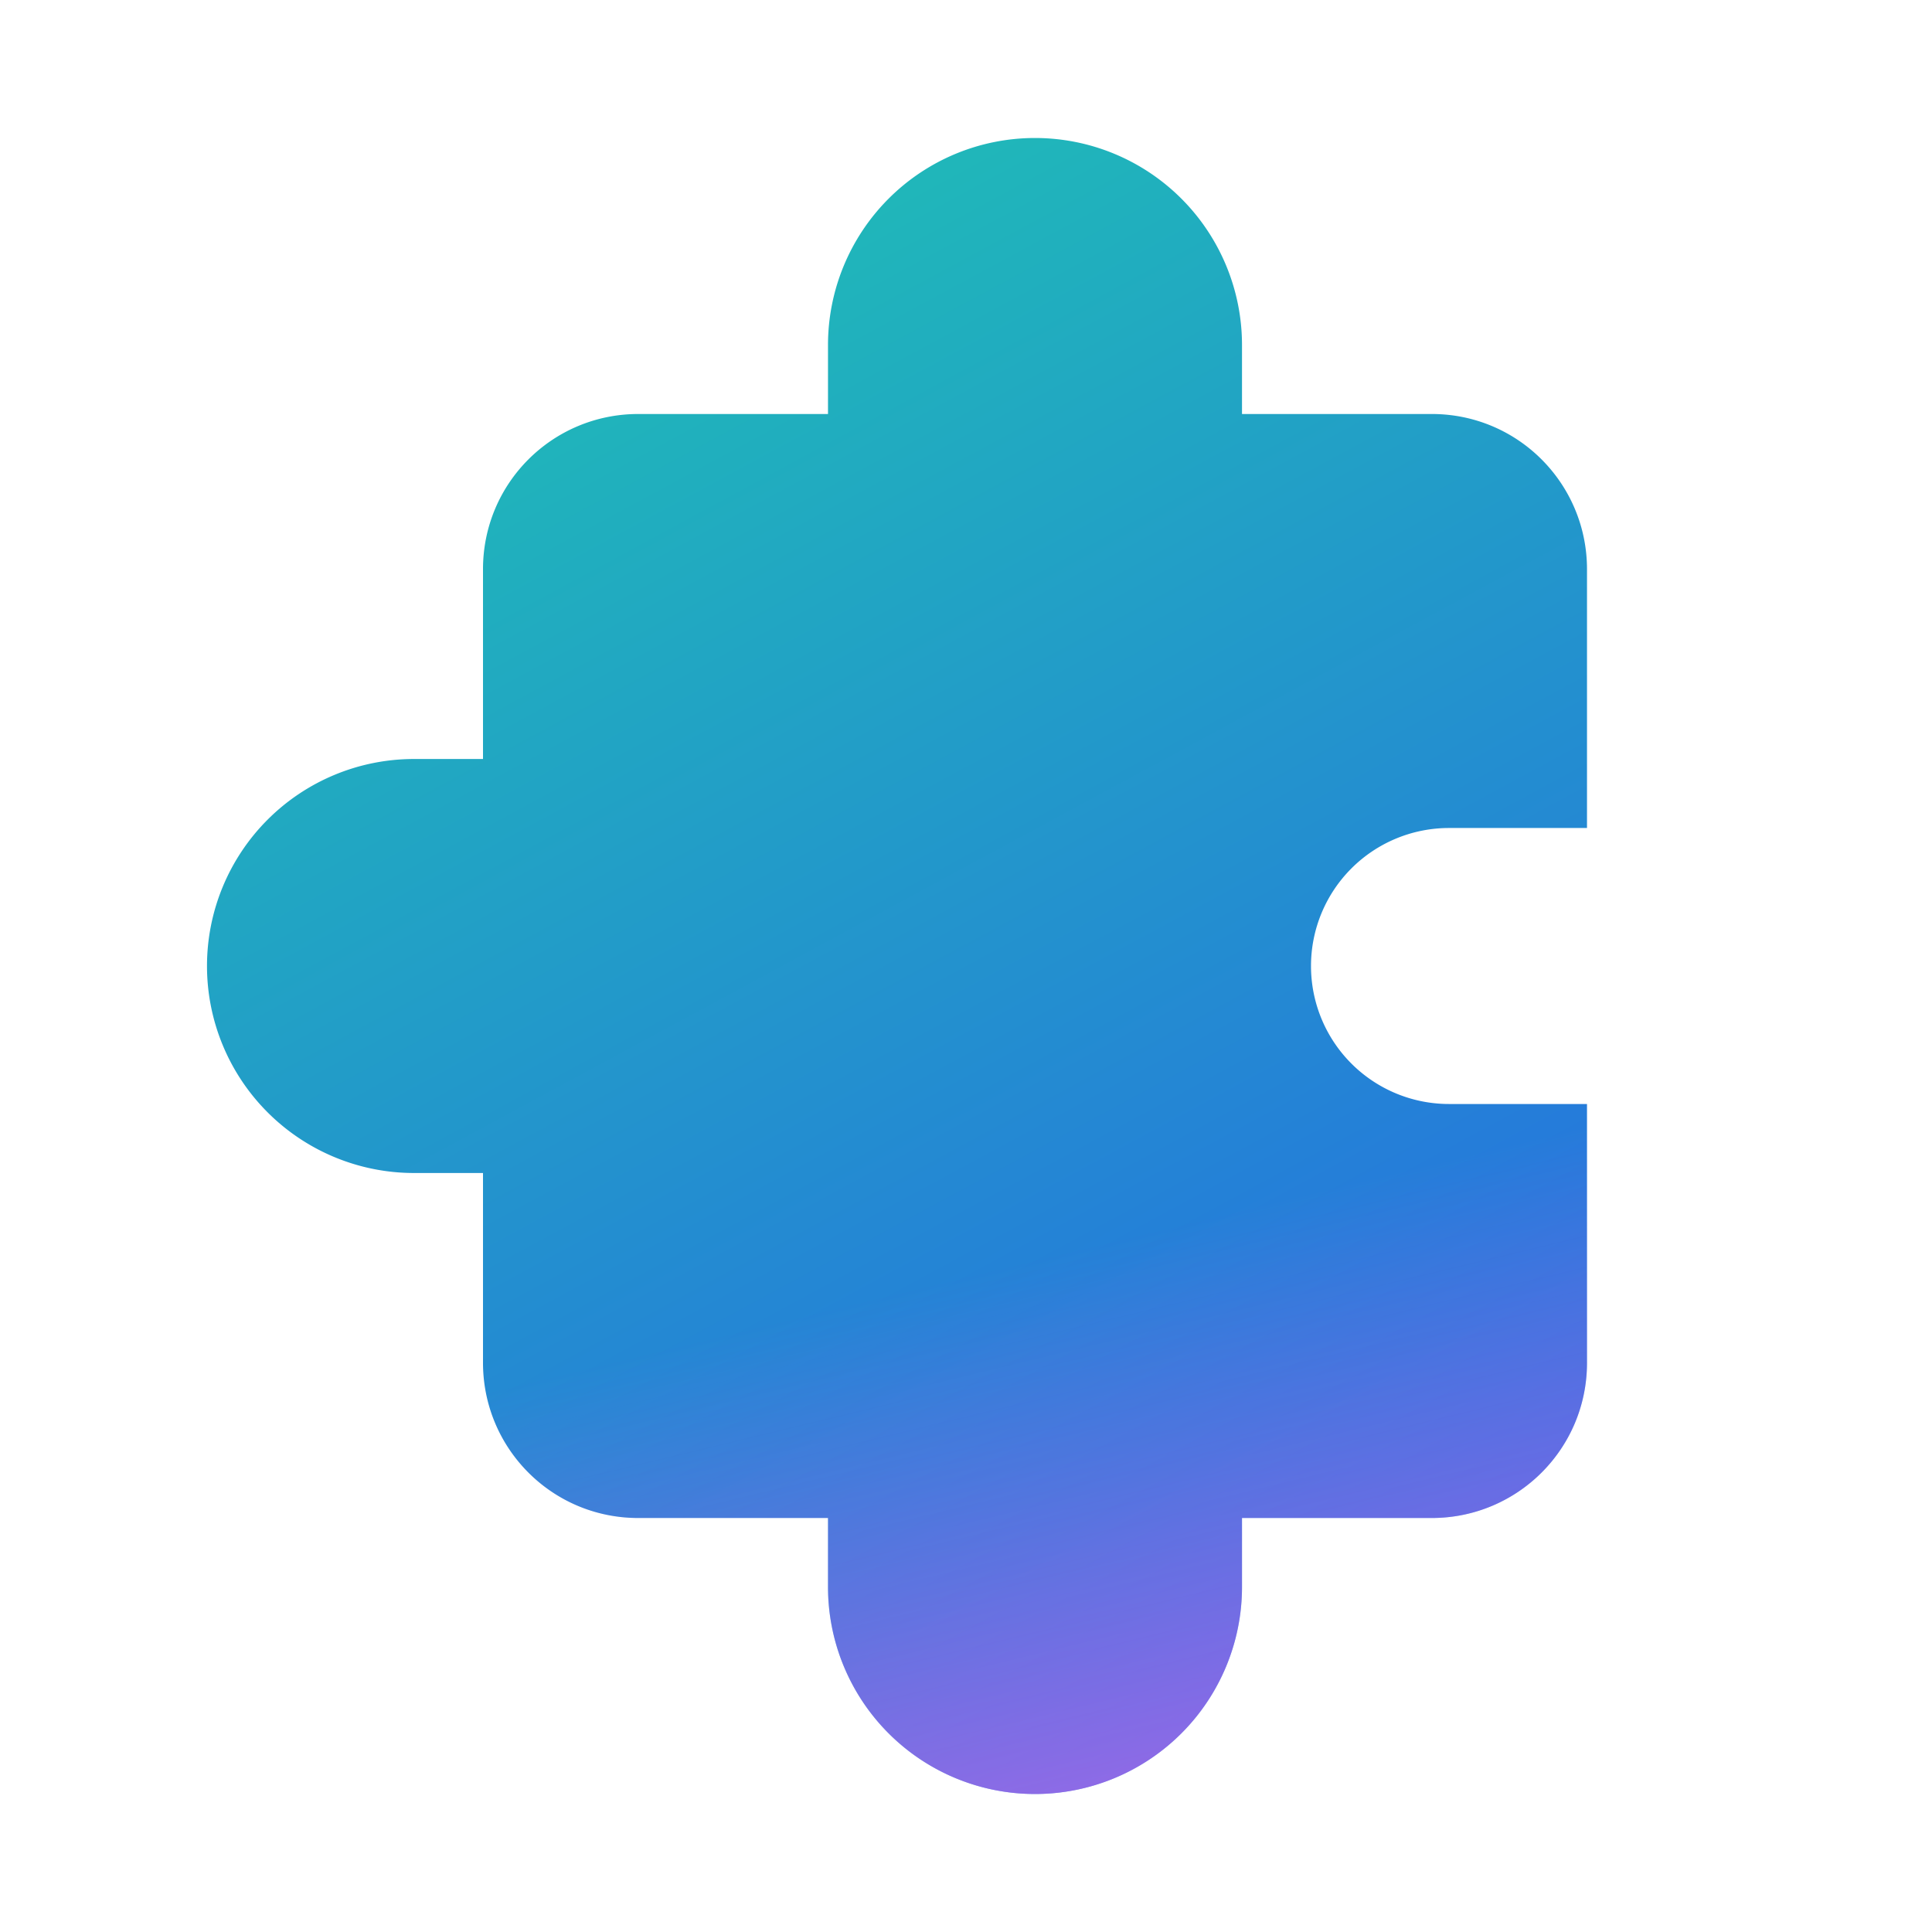
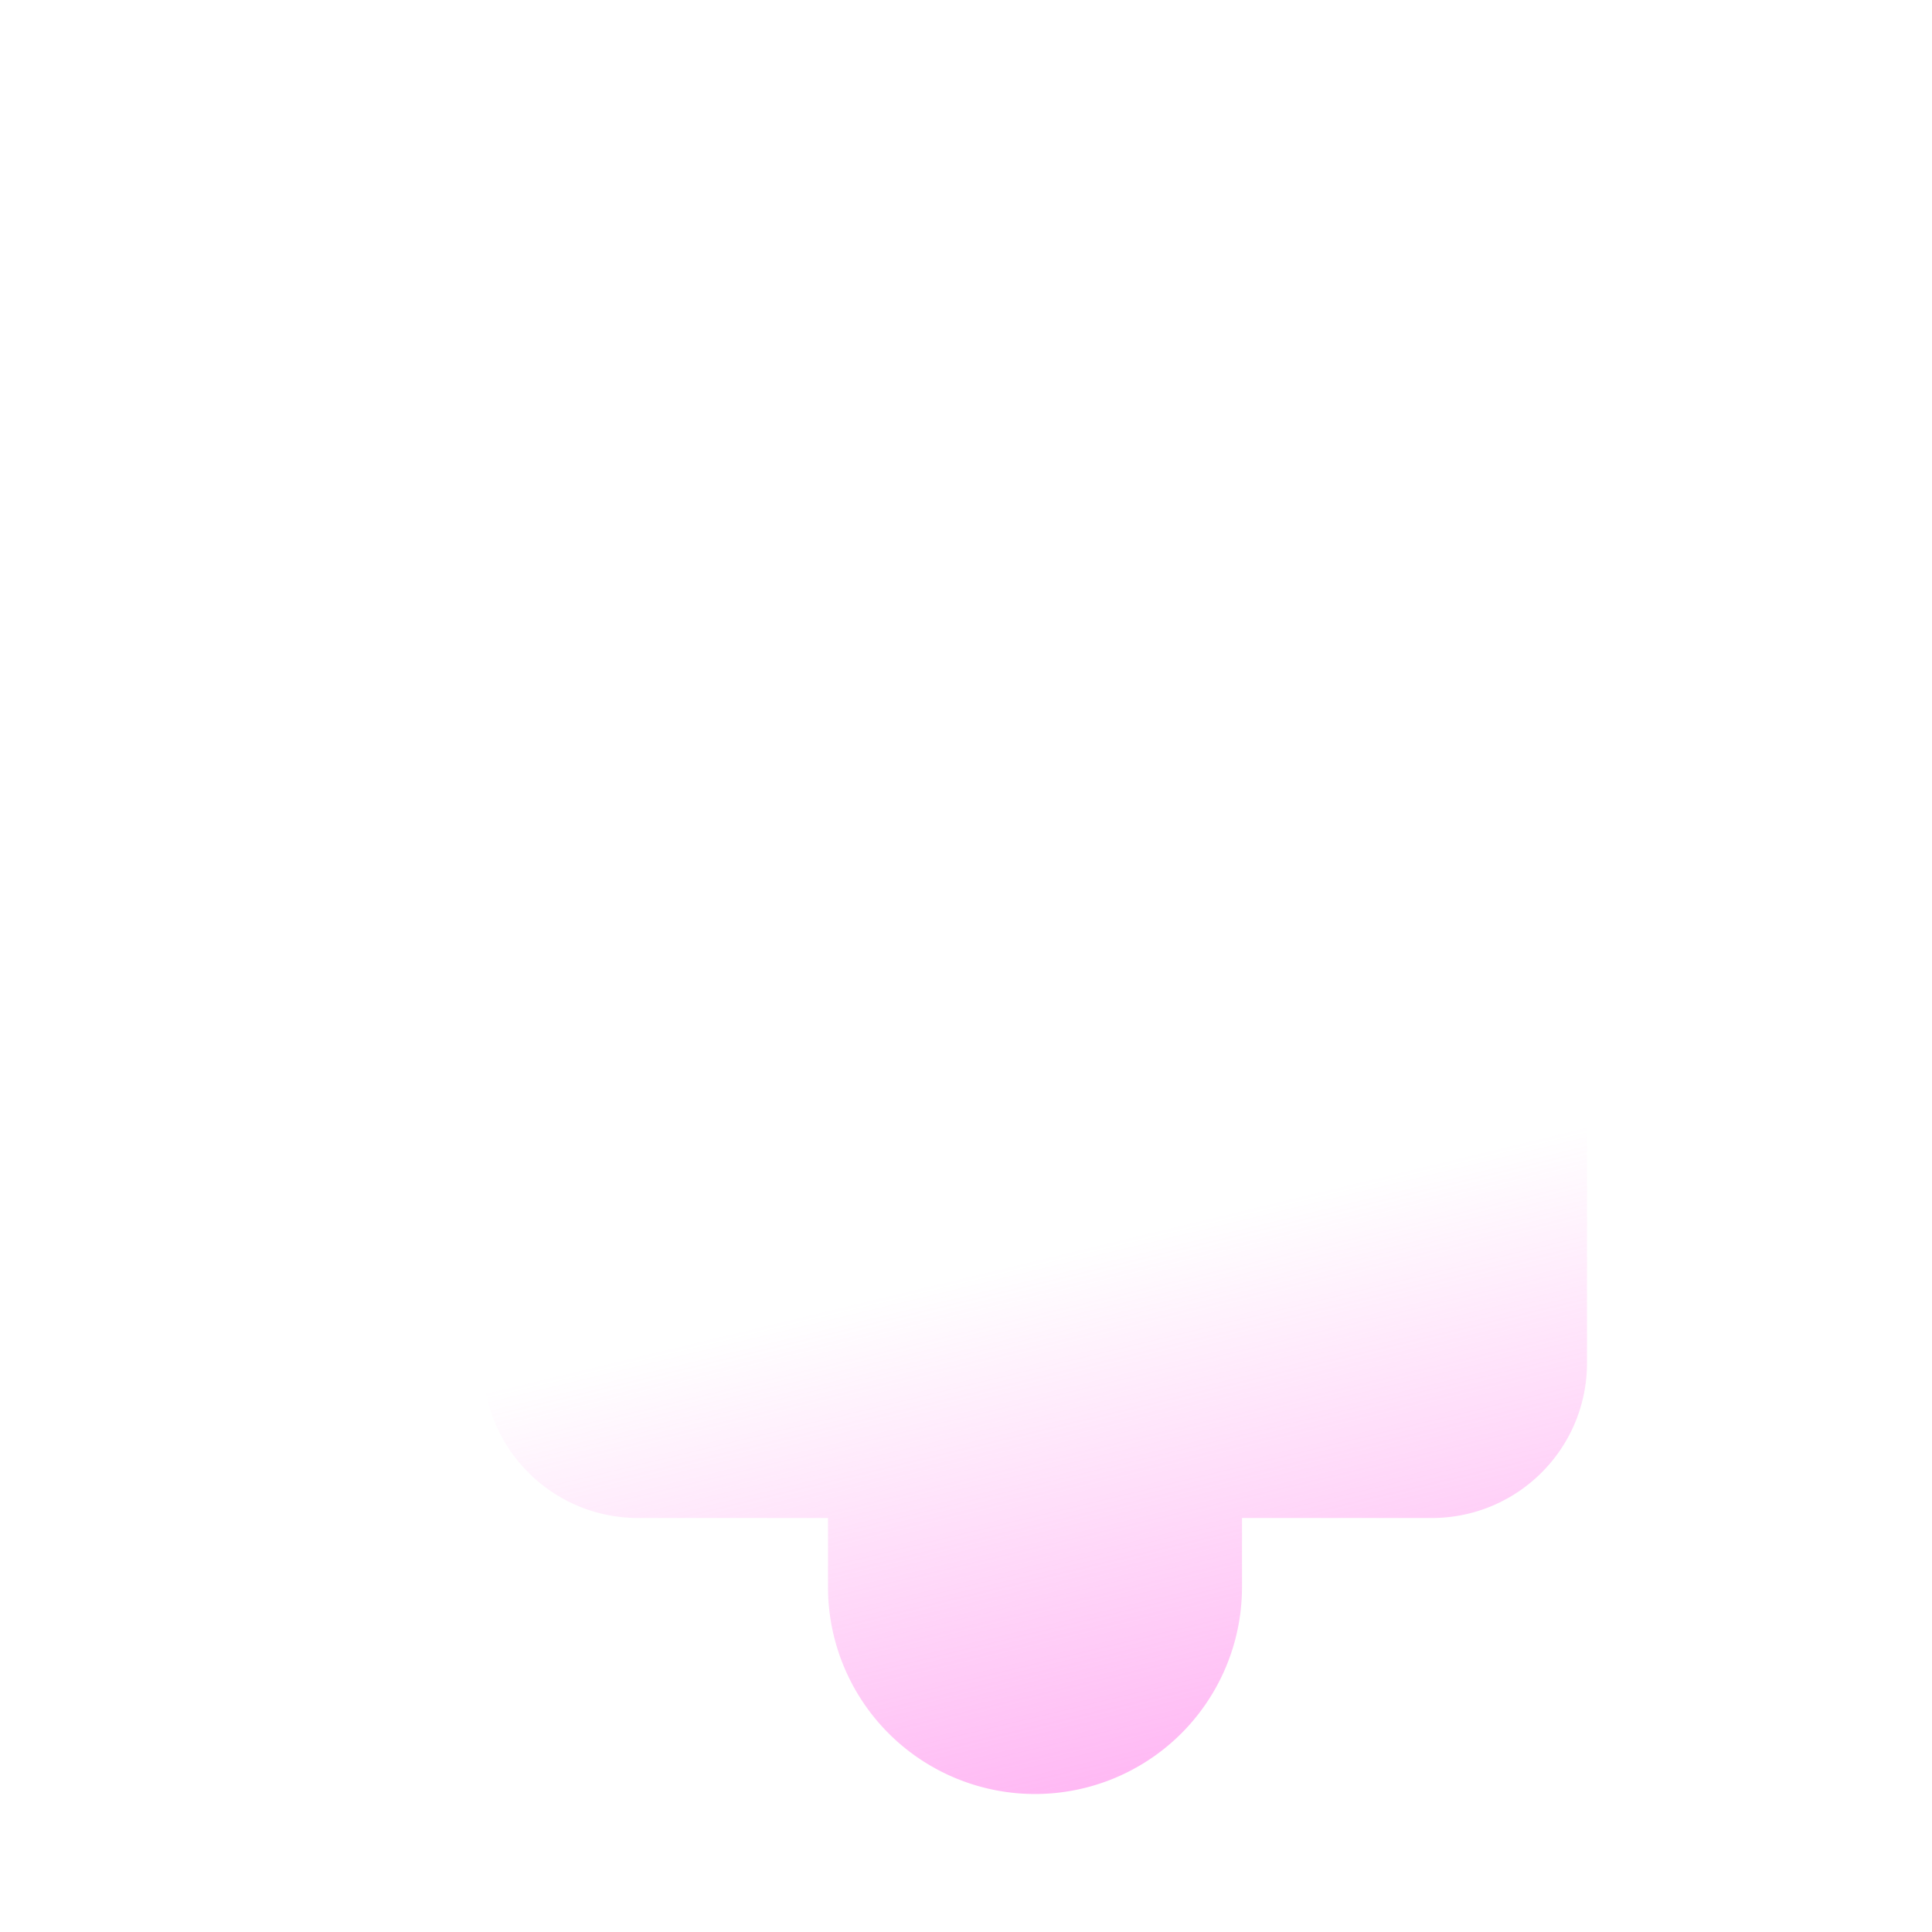
<svg xmlns="http://www.w3.org/2000/svg" width="28" height="28" viewBox="0 0 28 28">
-   <path d="M15 2a3 3 0 0 0-3 3v1H9.25C8.01 6 7 7 7 8.25V11H6a3 3 0 1 0 0 6h1v2.75C7 20.99 8 22 9.25 22H12v1a3 3 0 1 0 6 0v-1h2.75c1.24 0 2.25-1 2.25-2.25V16h-2a2 2 0 1 1 0-4h2V8.25C23 7.01 22 6 20.75 6H18V5a3 3 0 0 0-3-3Z" fill="url(#paint0_linear_72095_8558)" />
  <path d="M15 2a3 3 0 0 0-3 3v1H9.25C8.01 6 7 7 7 8.25V11H6a3 3 0 1 0 0 6h1v2.75C7 20.99 8 22 9.25 22H12v1a3 3 0 1 0 6 0v-1h2.75c1.24 0 2.25-1 2.25-2.25V16h-2a2 2 0 1 1 0-4h2V8.25C23 7.01 22 6 20.75 6H18V5a3 3 0 0 0-3-3Z" fill="url(#paint1_linear_72095_8558)" fill-opacity=".7" />
  <defs>
    <linearGradient id="paint0_linear_72095_8558" x1="6.33" y1=".67" x2="19.74" y2="25.49" gradientUnits="userSpaceOnUse">
      <stop stop-color="#1EC8B0" />
      <stop offset="1" stop-color="#2764E7" />
    </linearGradient>
    <linearGradient id="paint1_linear_72095_8558" x1="16.1" y1="4.95" x2="21.71" y2="28.18" gradientUnits="userSpaceOnUse">
      <stop offset=".53" stop-color="#FF6CE8" stop-opacity="0" />
      <stop offset="1" stop-color="#FF6CE8" />
    </linearGradient>
  </defs>
</svg>